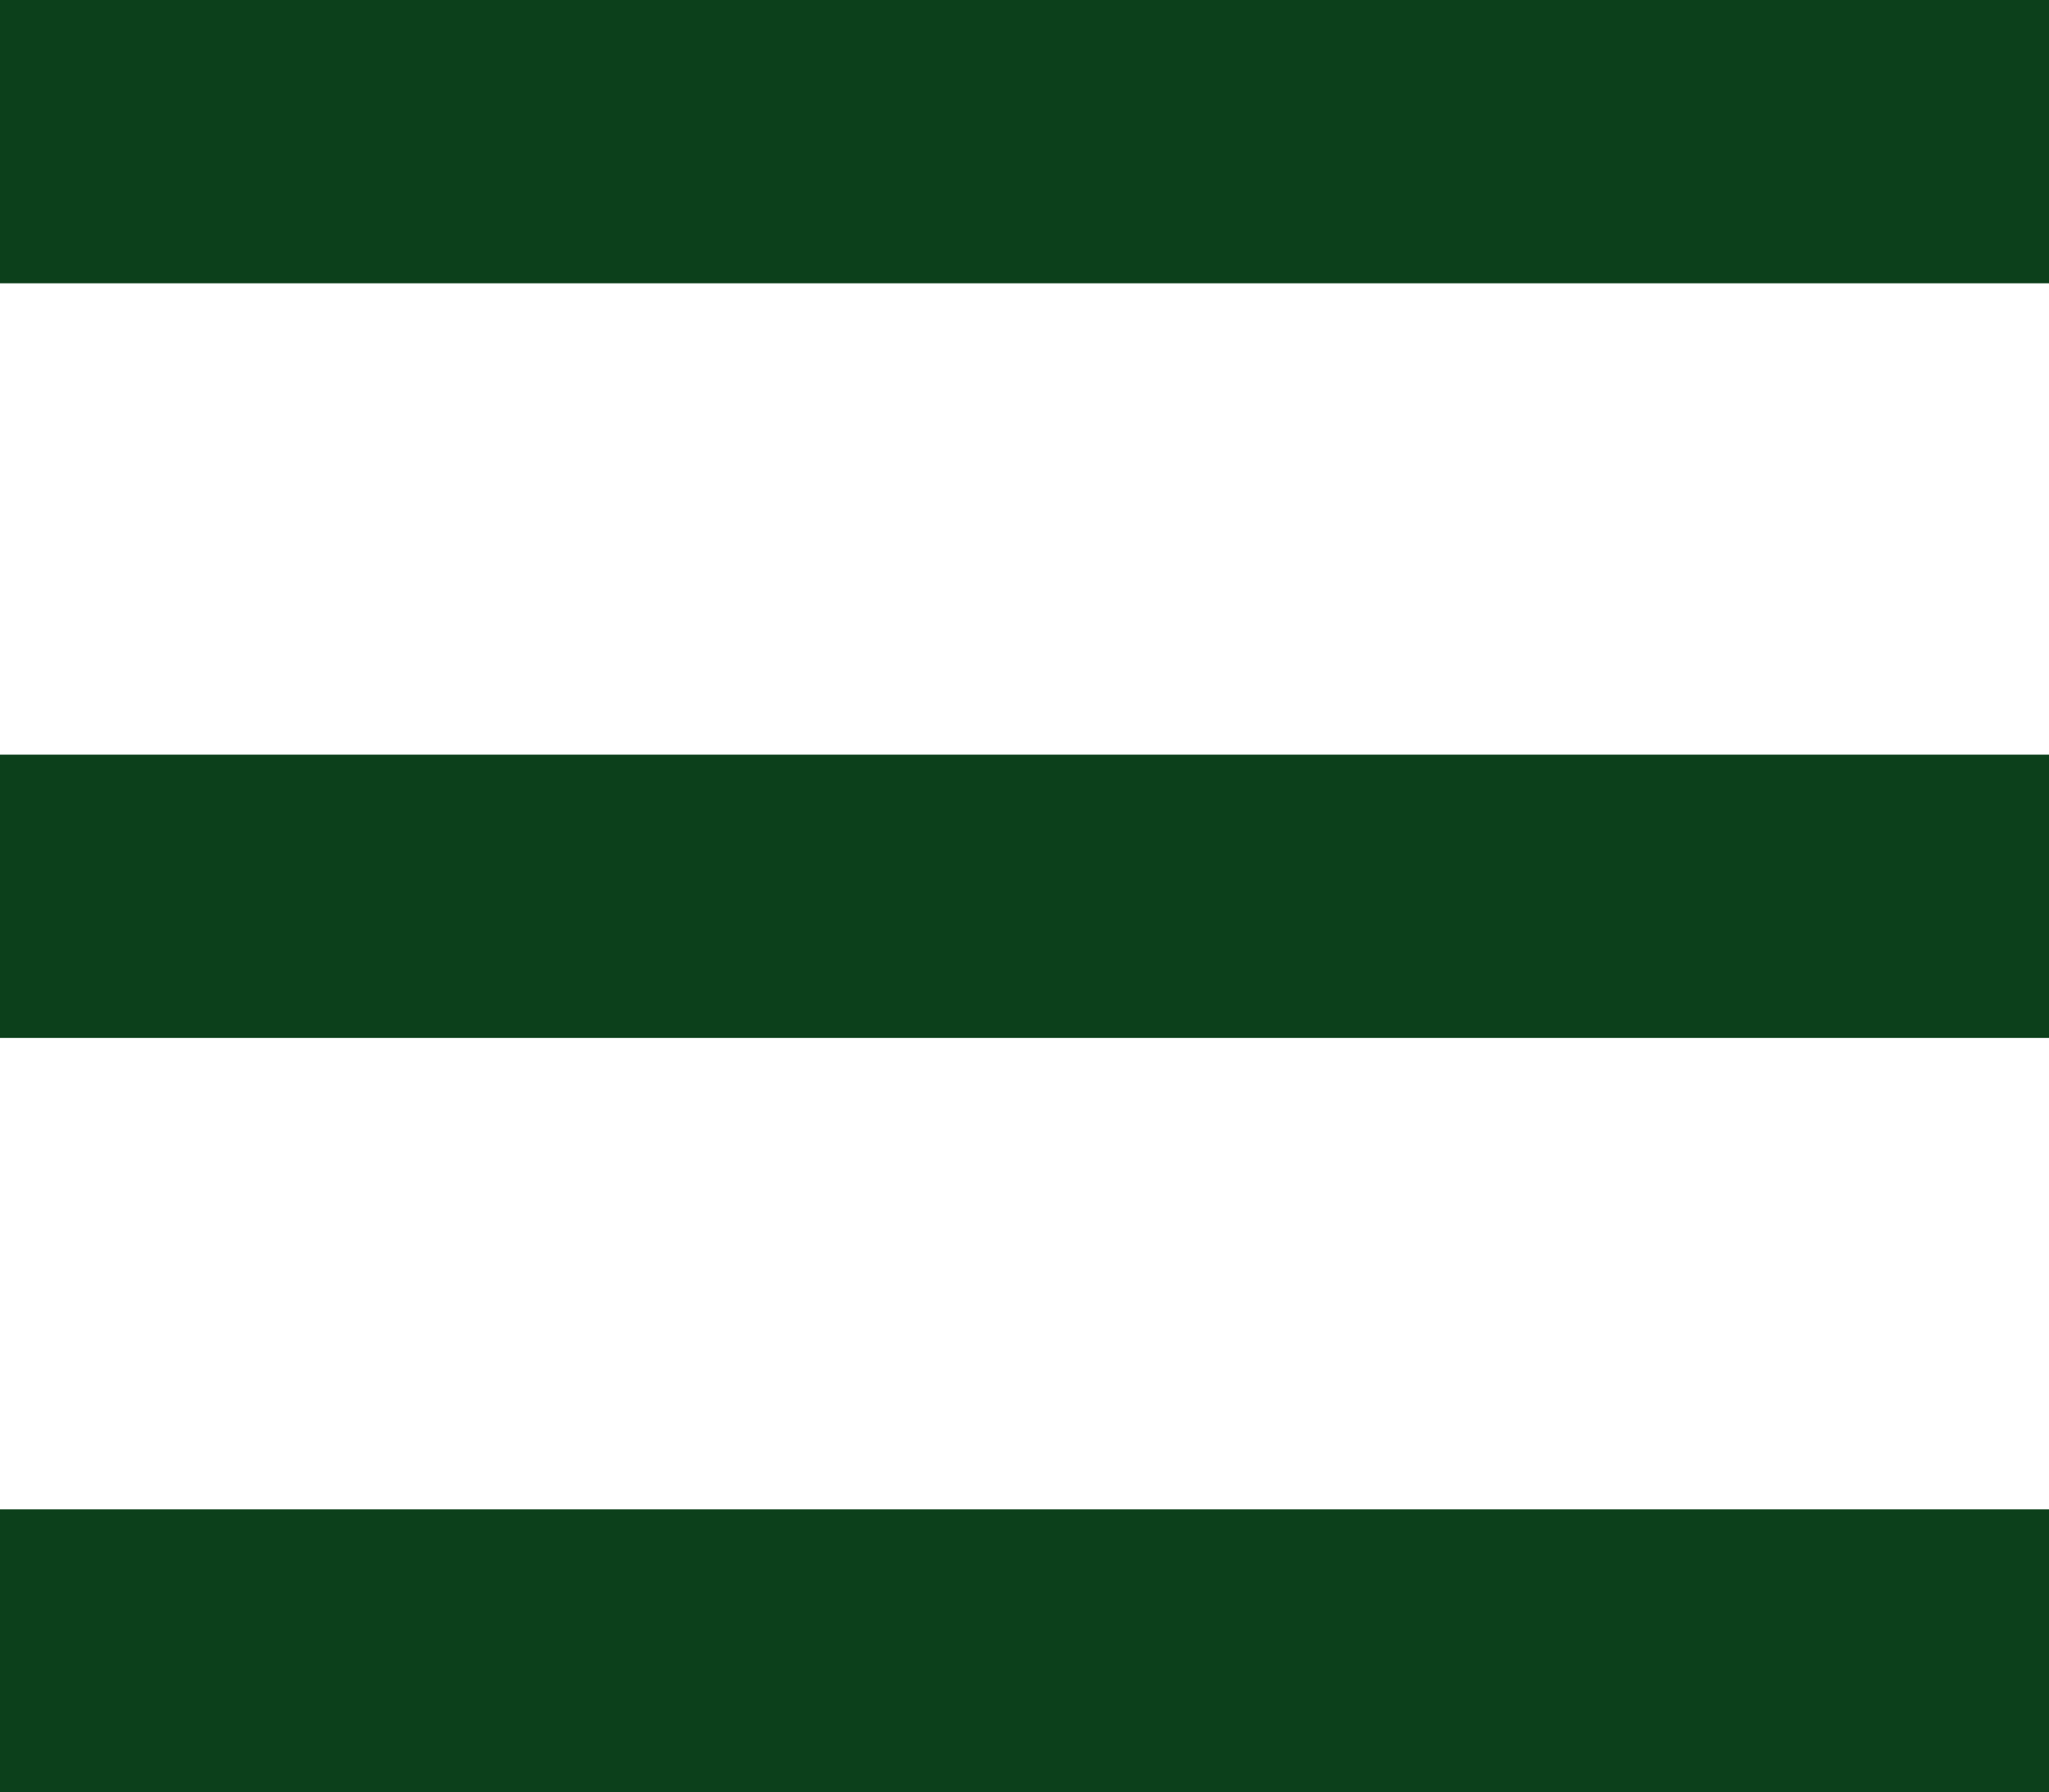
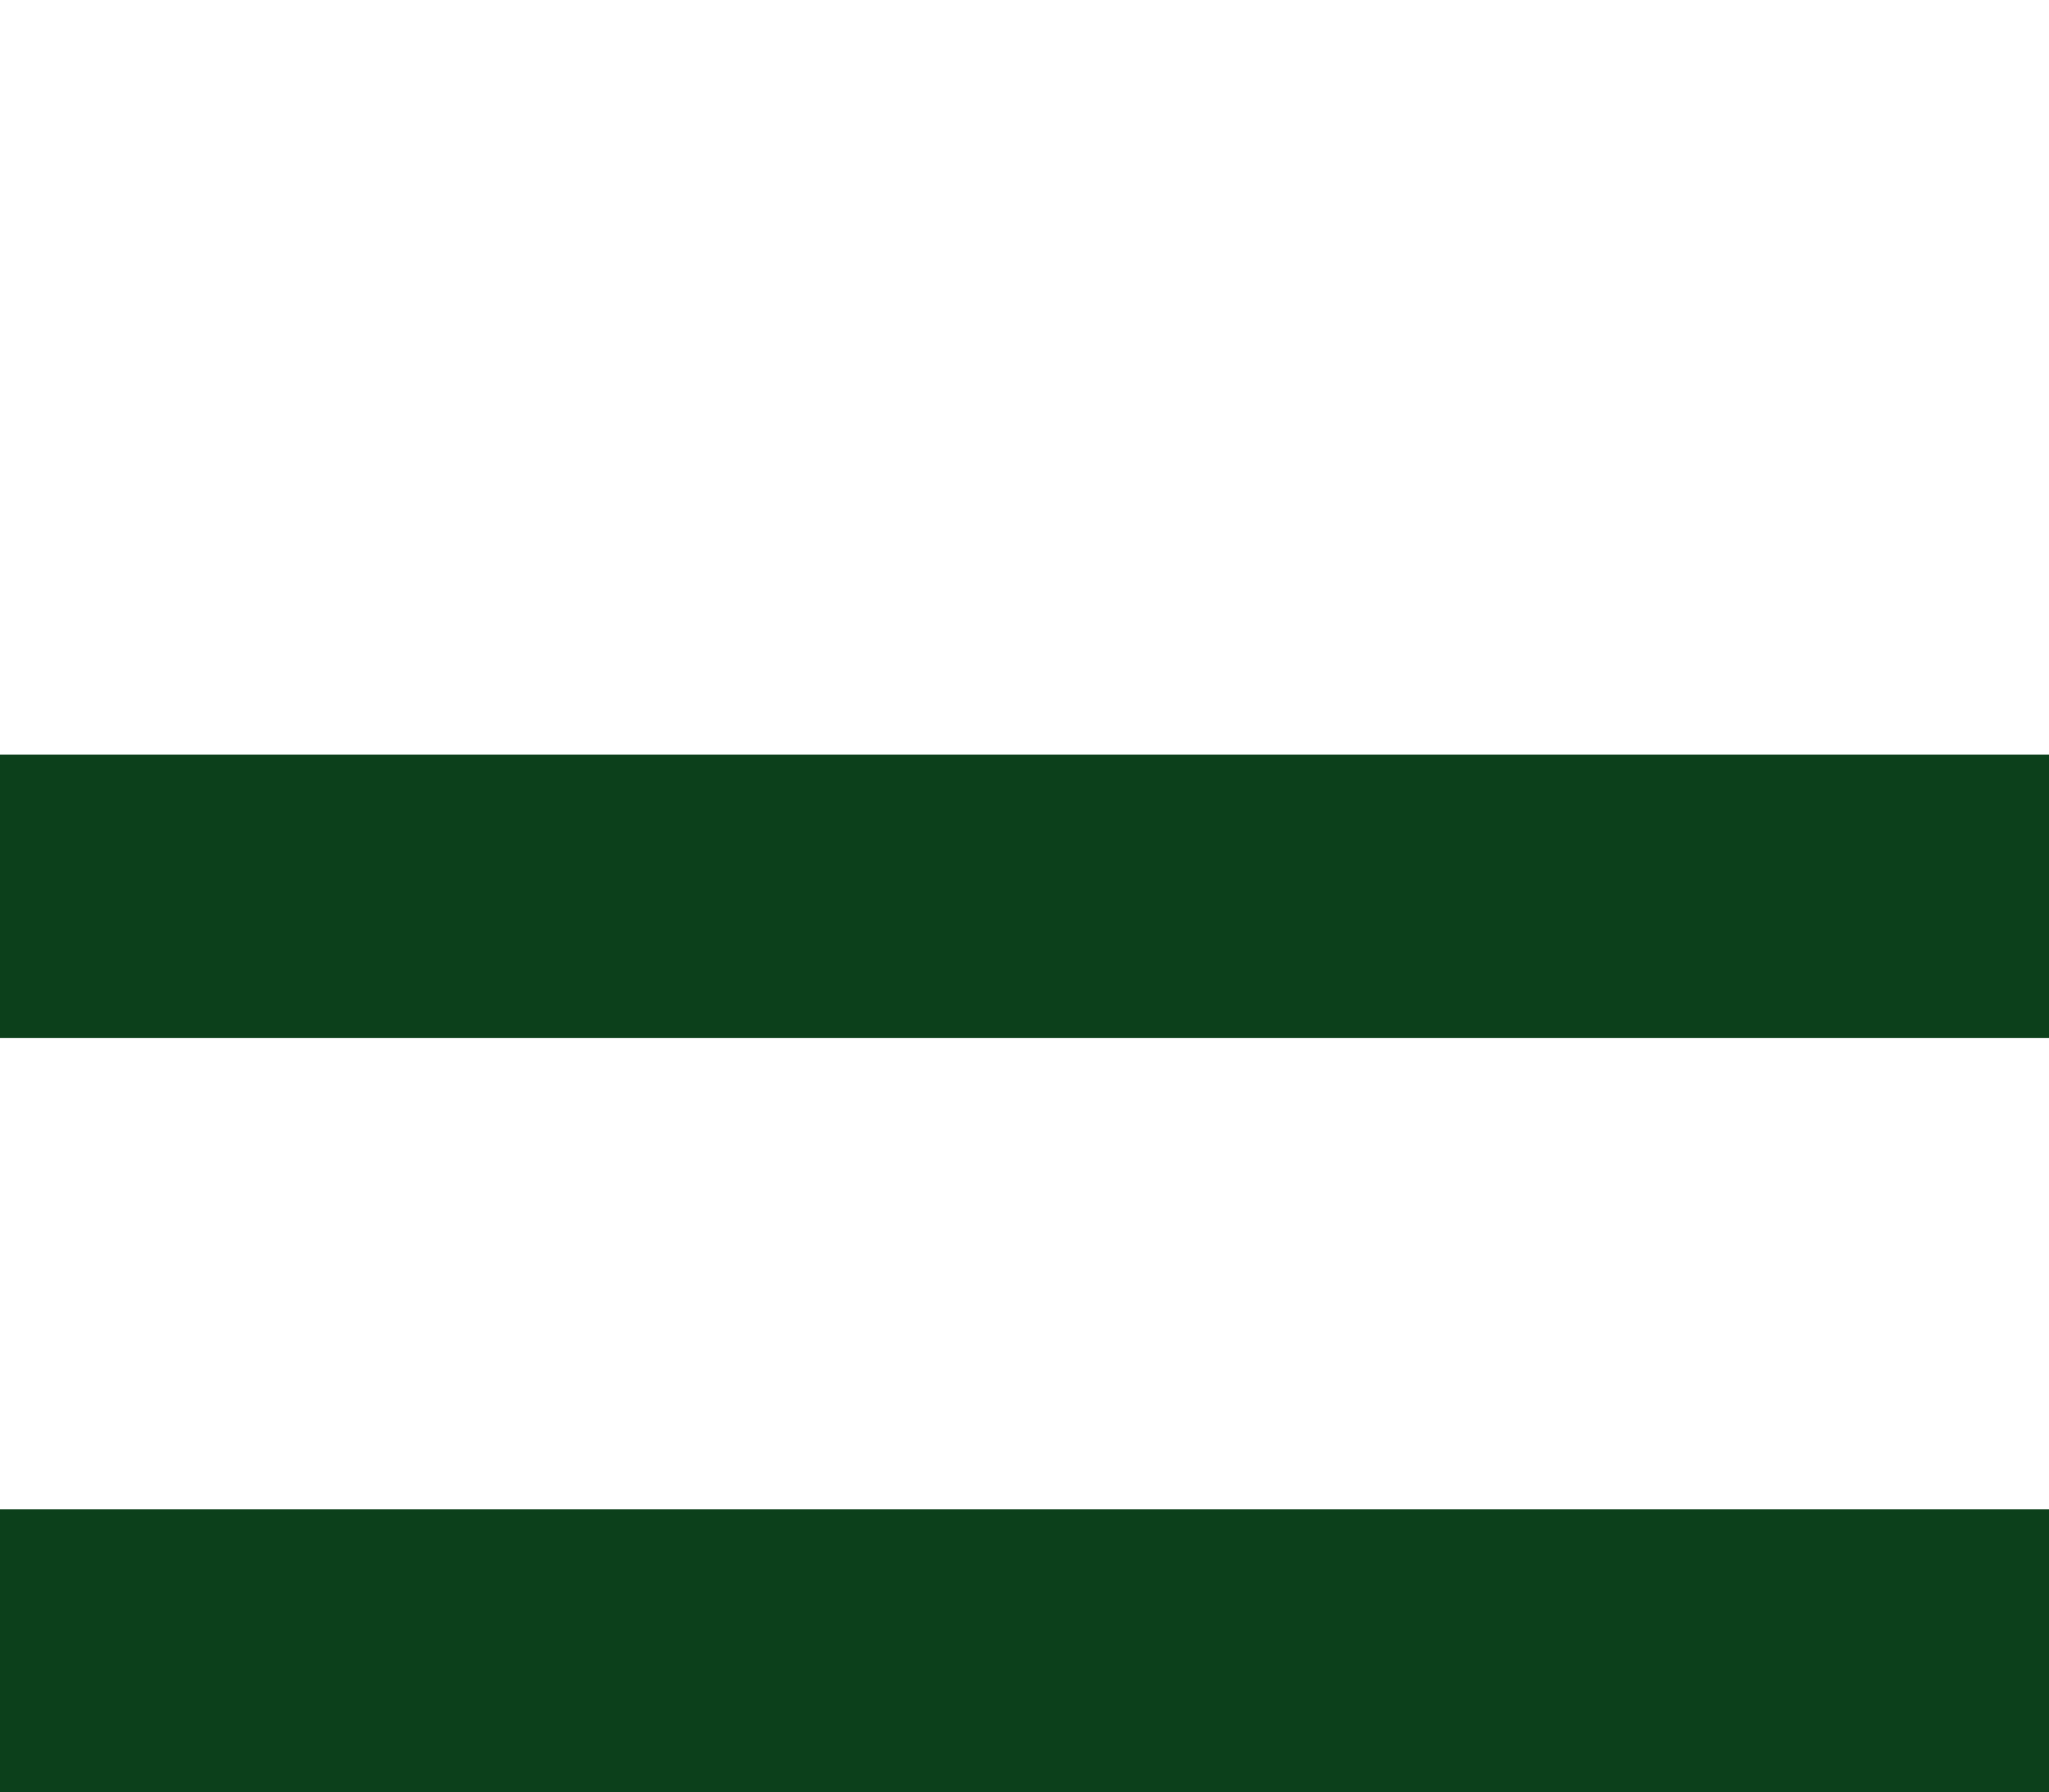
<svg xmlns="http://www.w3.org/2000/svg" height="22.778" viewBox="0 0 26.044 22.778" width="26.044">
  <g fill="#0c401b">
-     <path d="m0 0h26.044v3.6h-26.044z" transform="translate(0 9.59)" />
+     <path d="m0 0h26.044v3.6h-26.044" transform="translate(0 9.59)" />
    <path d="m0 0h26.044v3.6h-26.044z" transform="translate(0 19.181)" />
-     <path d="m0 0h26.044v3.6h-26.044z" />
  </g>
</svg>